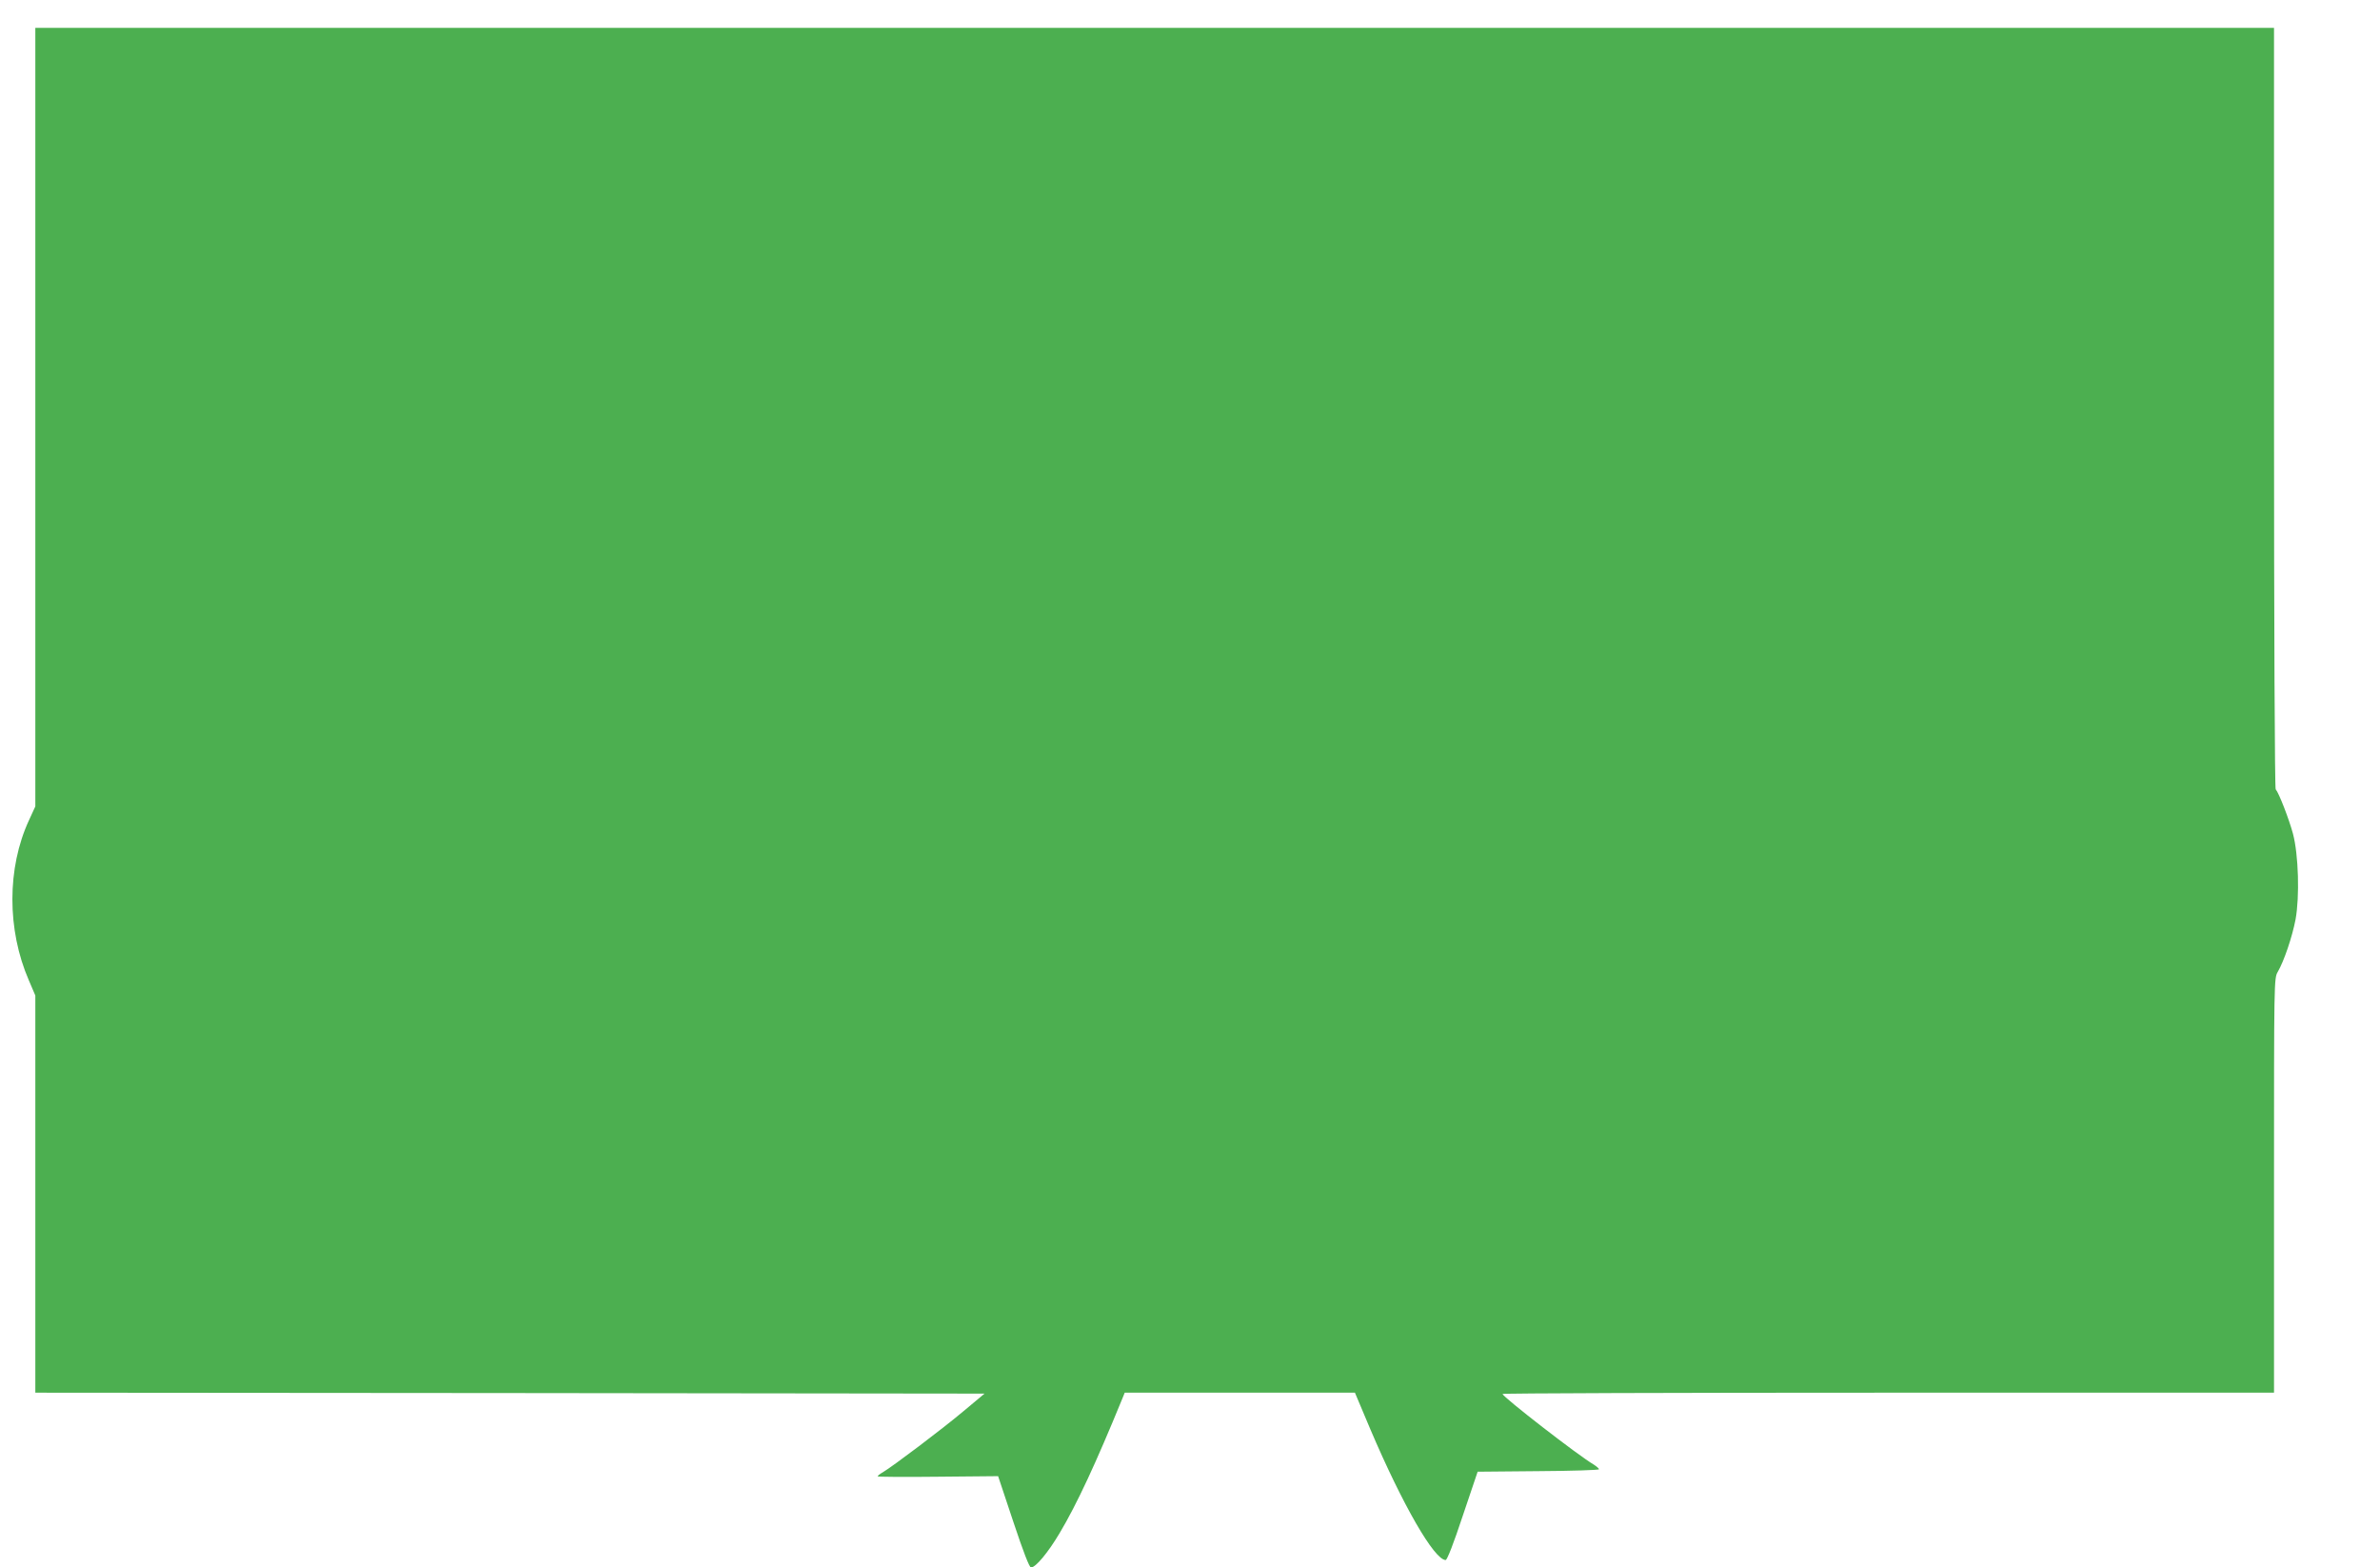
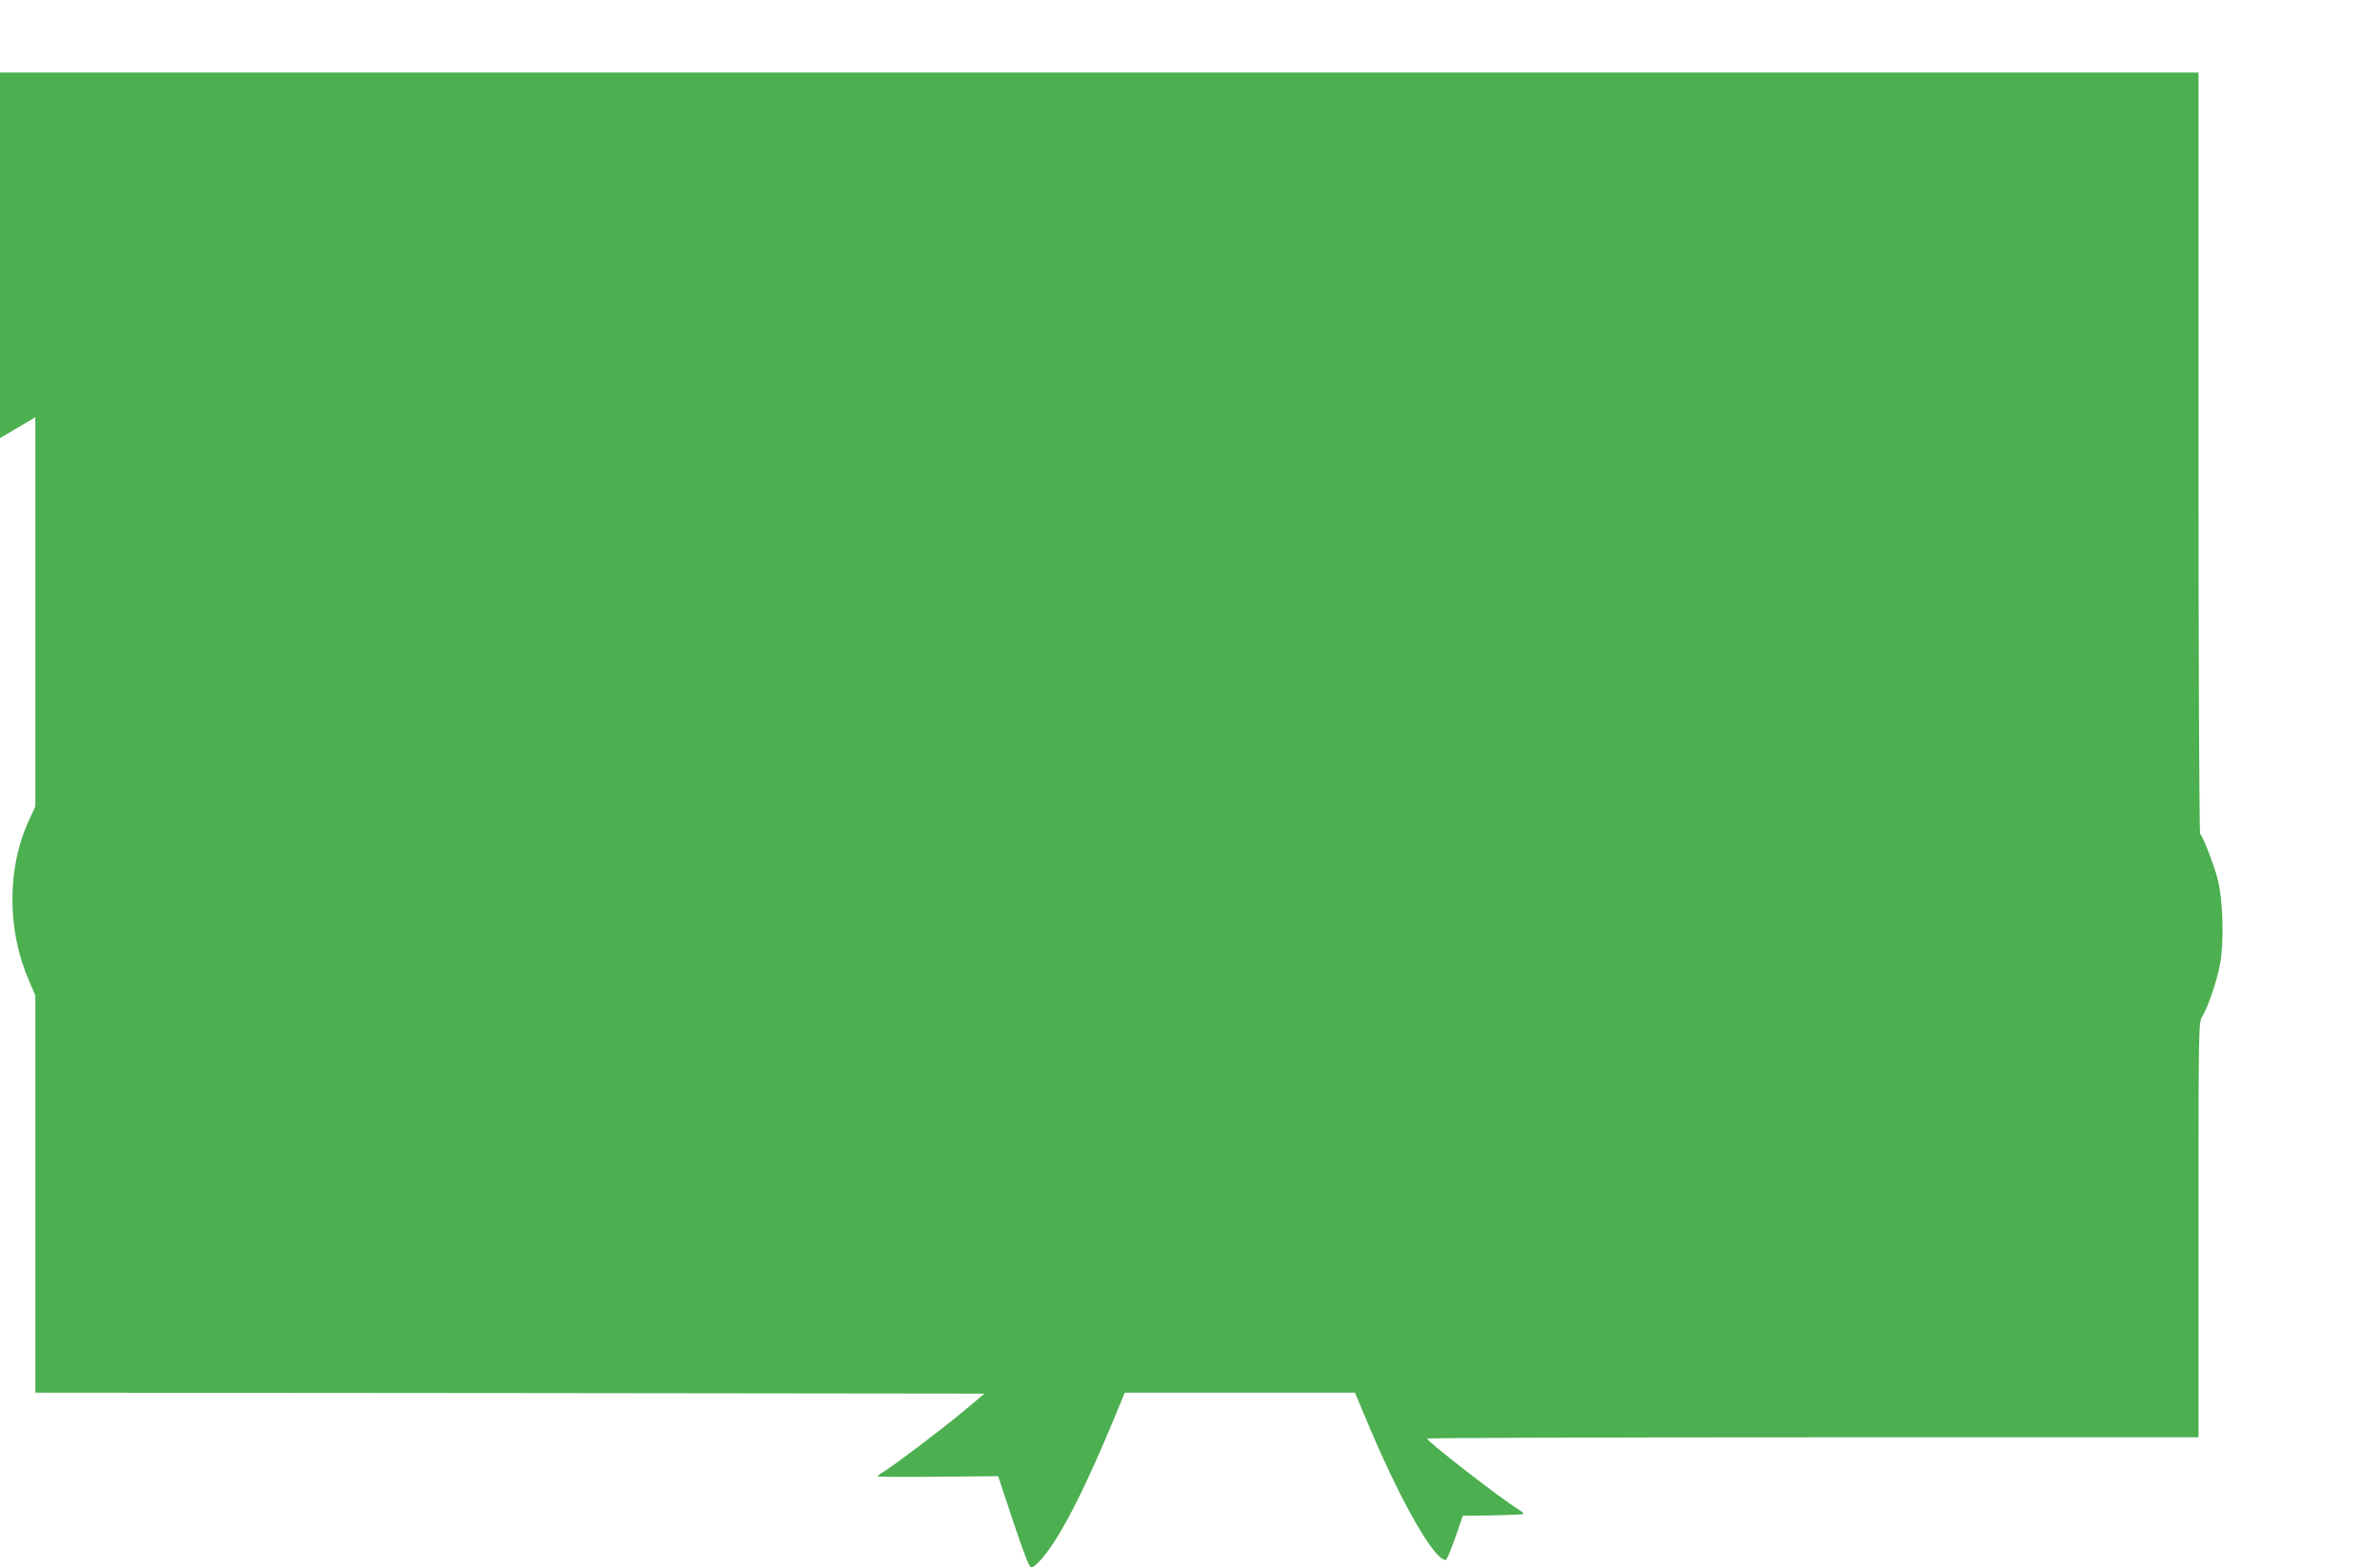
<svg xmlns="http://www.w3.org/2000/svg" version="1.0" width="1280pt" height="843pt" viewBox="0 0 1280 843" preserveAspectRatio="xMidYMid meet">
  <g transform="translate(0,843) scale(0.1,-0.1)" fill="#4caf50" stroke="none">
-     <path d="M190 6186 l0 -2093 -34 -74 c-119 -257 -119 -589 -1 -861 l35 -82 0 -1068 0 -1068 2553 -2 2552 -3 -115 -96 c-113 -95 -378 -295 -432 -327 -16 -9 -28 -19 -28 -22 0 -3 146 -4 324 -2 l324 3 82 -246 c54 -162 86 -245 95 -245 25 0 91 79 154 185 93 156 195 376 337 723 l13 32 619 0 619 0 83 -197 c173 -406 344 -703 405 -703 8 0 43 90 92 238 l80 237 326 3 c180 1 327 6 327 10 0 4 -13 15 -28 25 -80 46 -490 364 -491 380 -1 4 933 7 2074 7 l2075 0 0 1114 c0 1101 0 1115 20 1149 33 56 78 188 96 283 22 122 16 346 -14 460 -22 81 -76 220 -93 239 -5 5 -9 855 -9 2052 l0 2043 -6020 0 -6020 0 0 -2094z" />
+     <path d="M190 6186 l0 -2093 -34 -74 c-119 -257 -119 -589 -1 -861 l35 -82 0 -1068 0 -1068 2553 -2 2552 -3 -115 -96 c-113 -95 -378 -295 -432 -327 -16 -9 -28 -19 -28 -22 0 -3 146 -4 324 -2 l324 3 82 -246 c54 -162 86 -245 95 -245 25 0 91 79 154 185 93 156 195 376 337 723 l13 32 619 0 619 0 83 -197 c173 -406 344 -703 405 -703 8 0 43 90 92 238 c180 1 327 6 327 10 0 4 -13 15 -28 25 -80 46 -490 364 -491 380 -1 4 933 7 2074 7 l2075 0 0 1114 c0 1101 0 1115 20 1149 33 56 78 188 96 283 22 122 16 346 -14 460 -22 81 -76 220 -93 239 -5 5 -9 855 -9 2052 l0 2043 -6020 0 -6020 0 0 -2094z" />
  </g>
</svg>